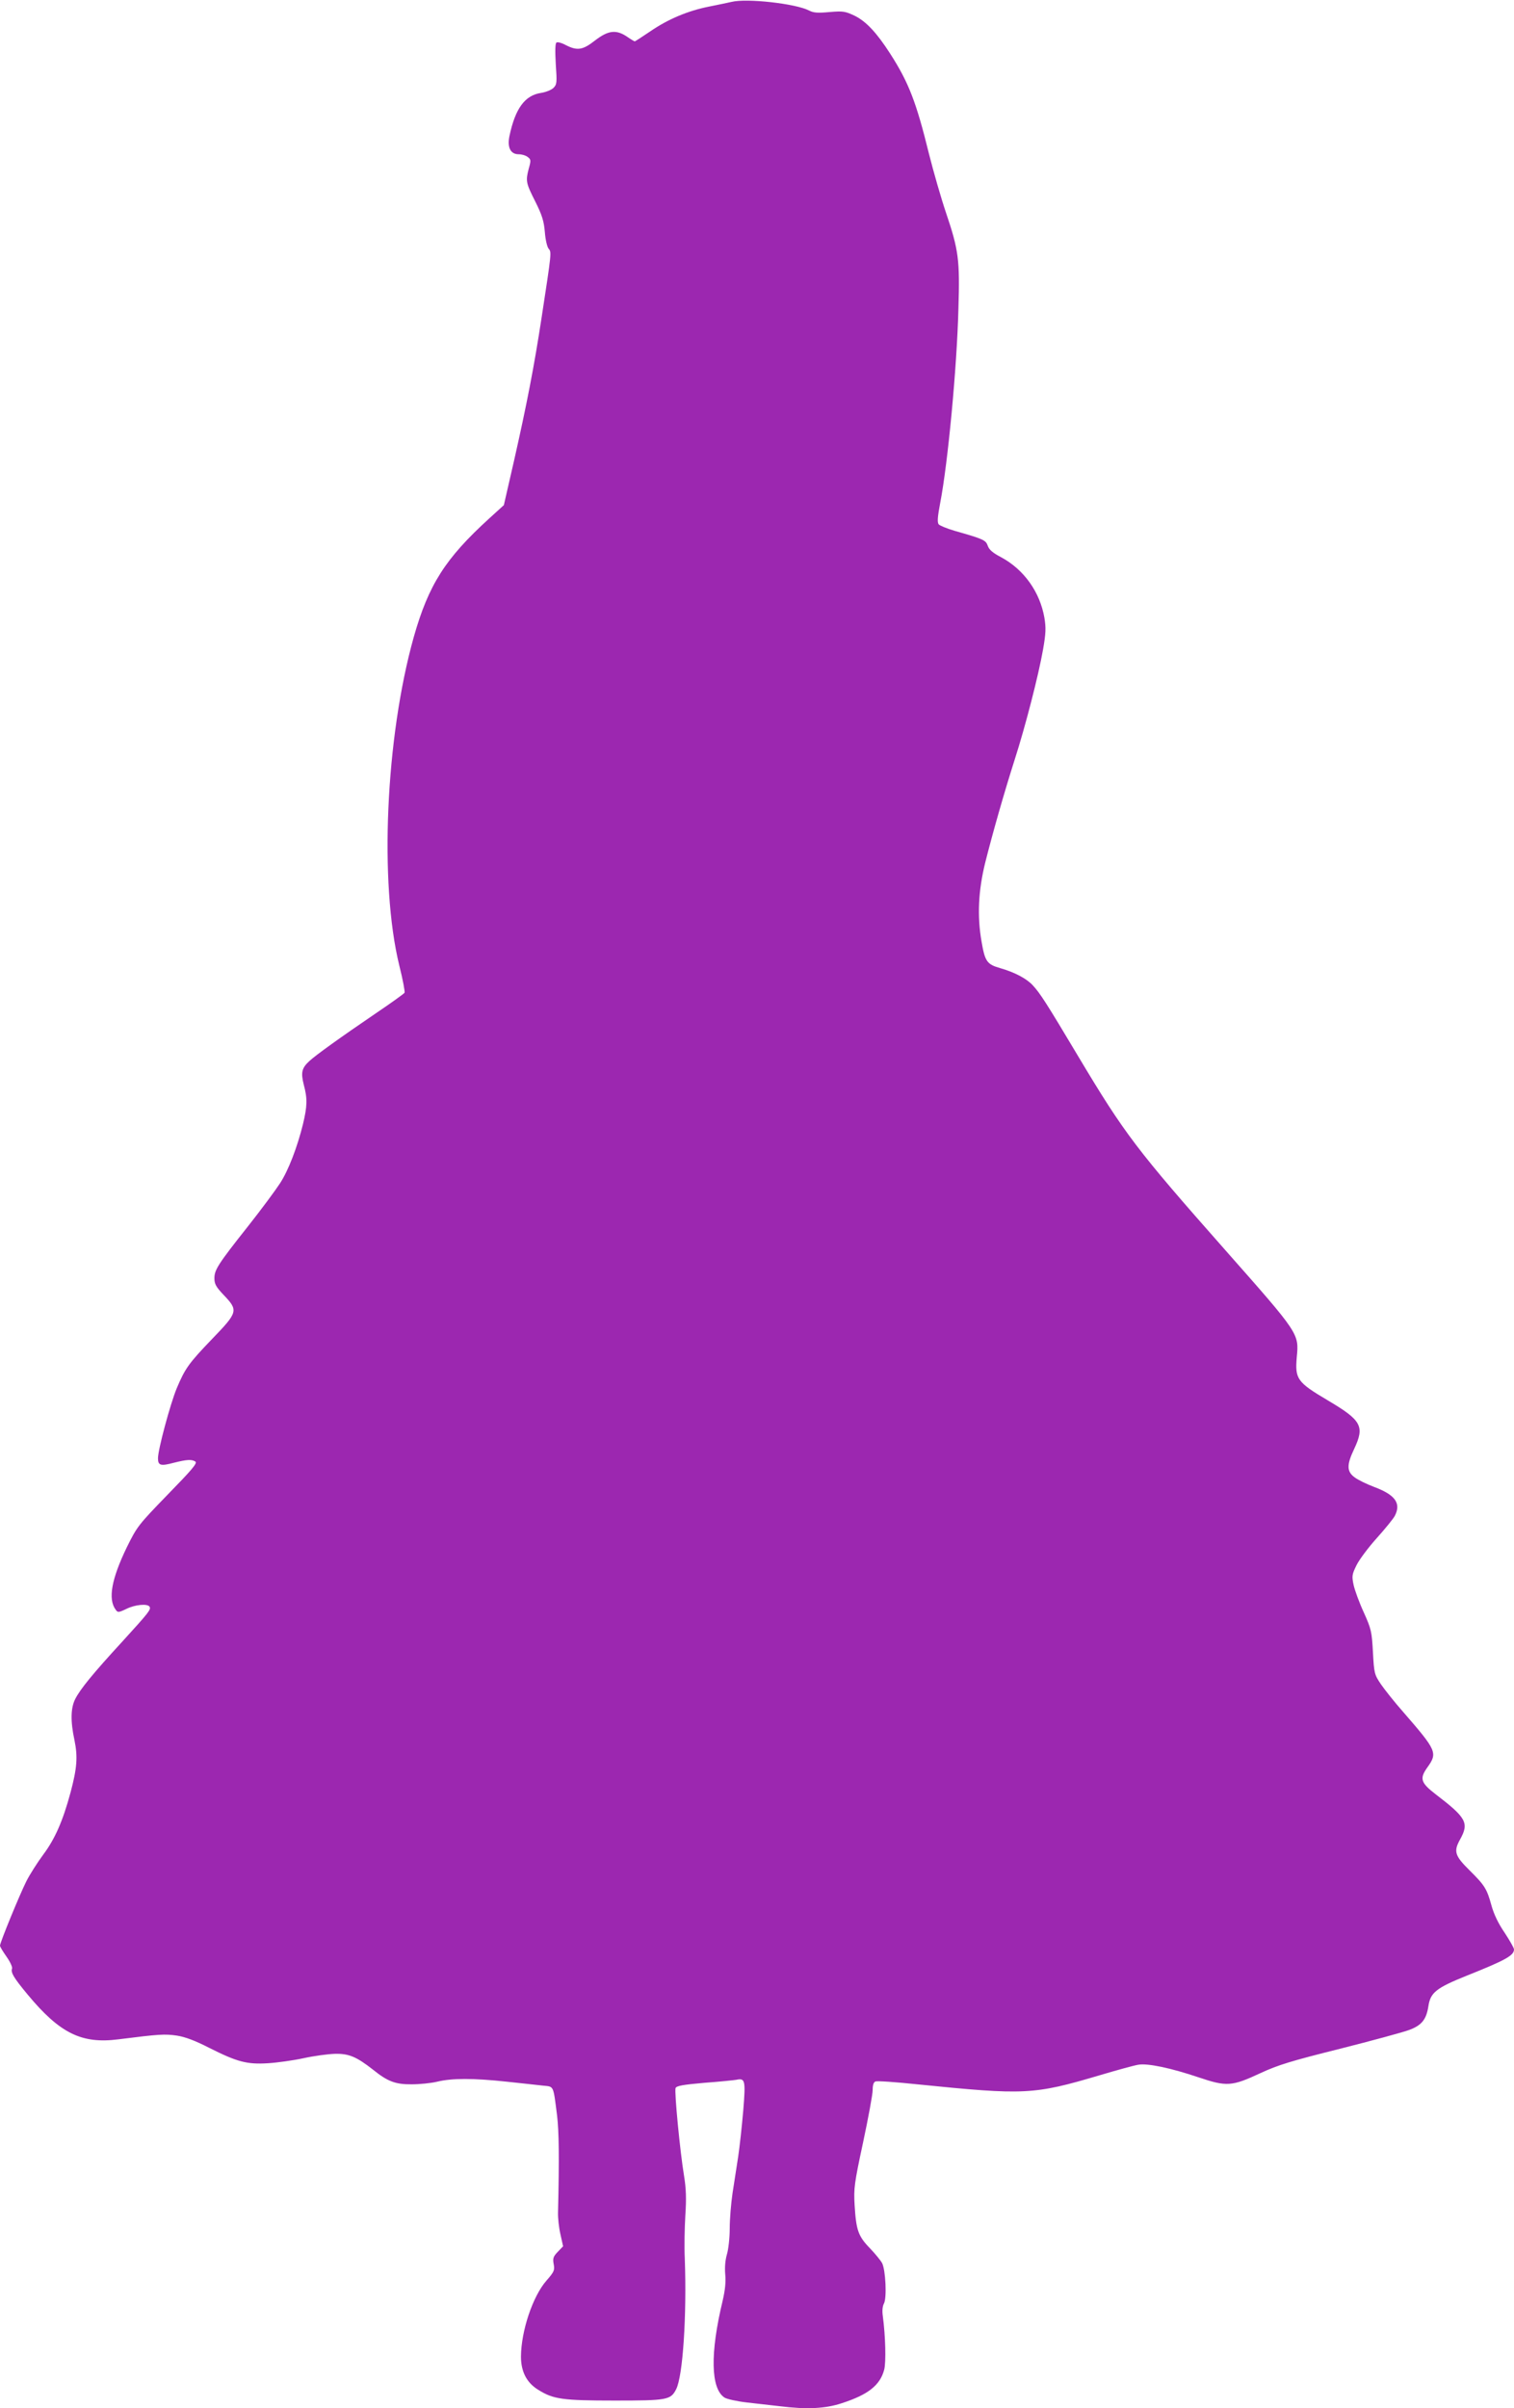
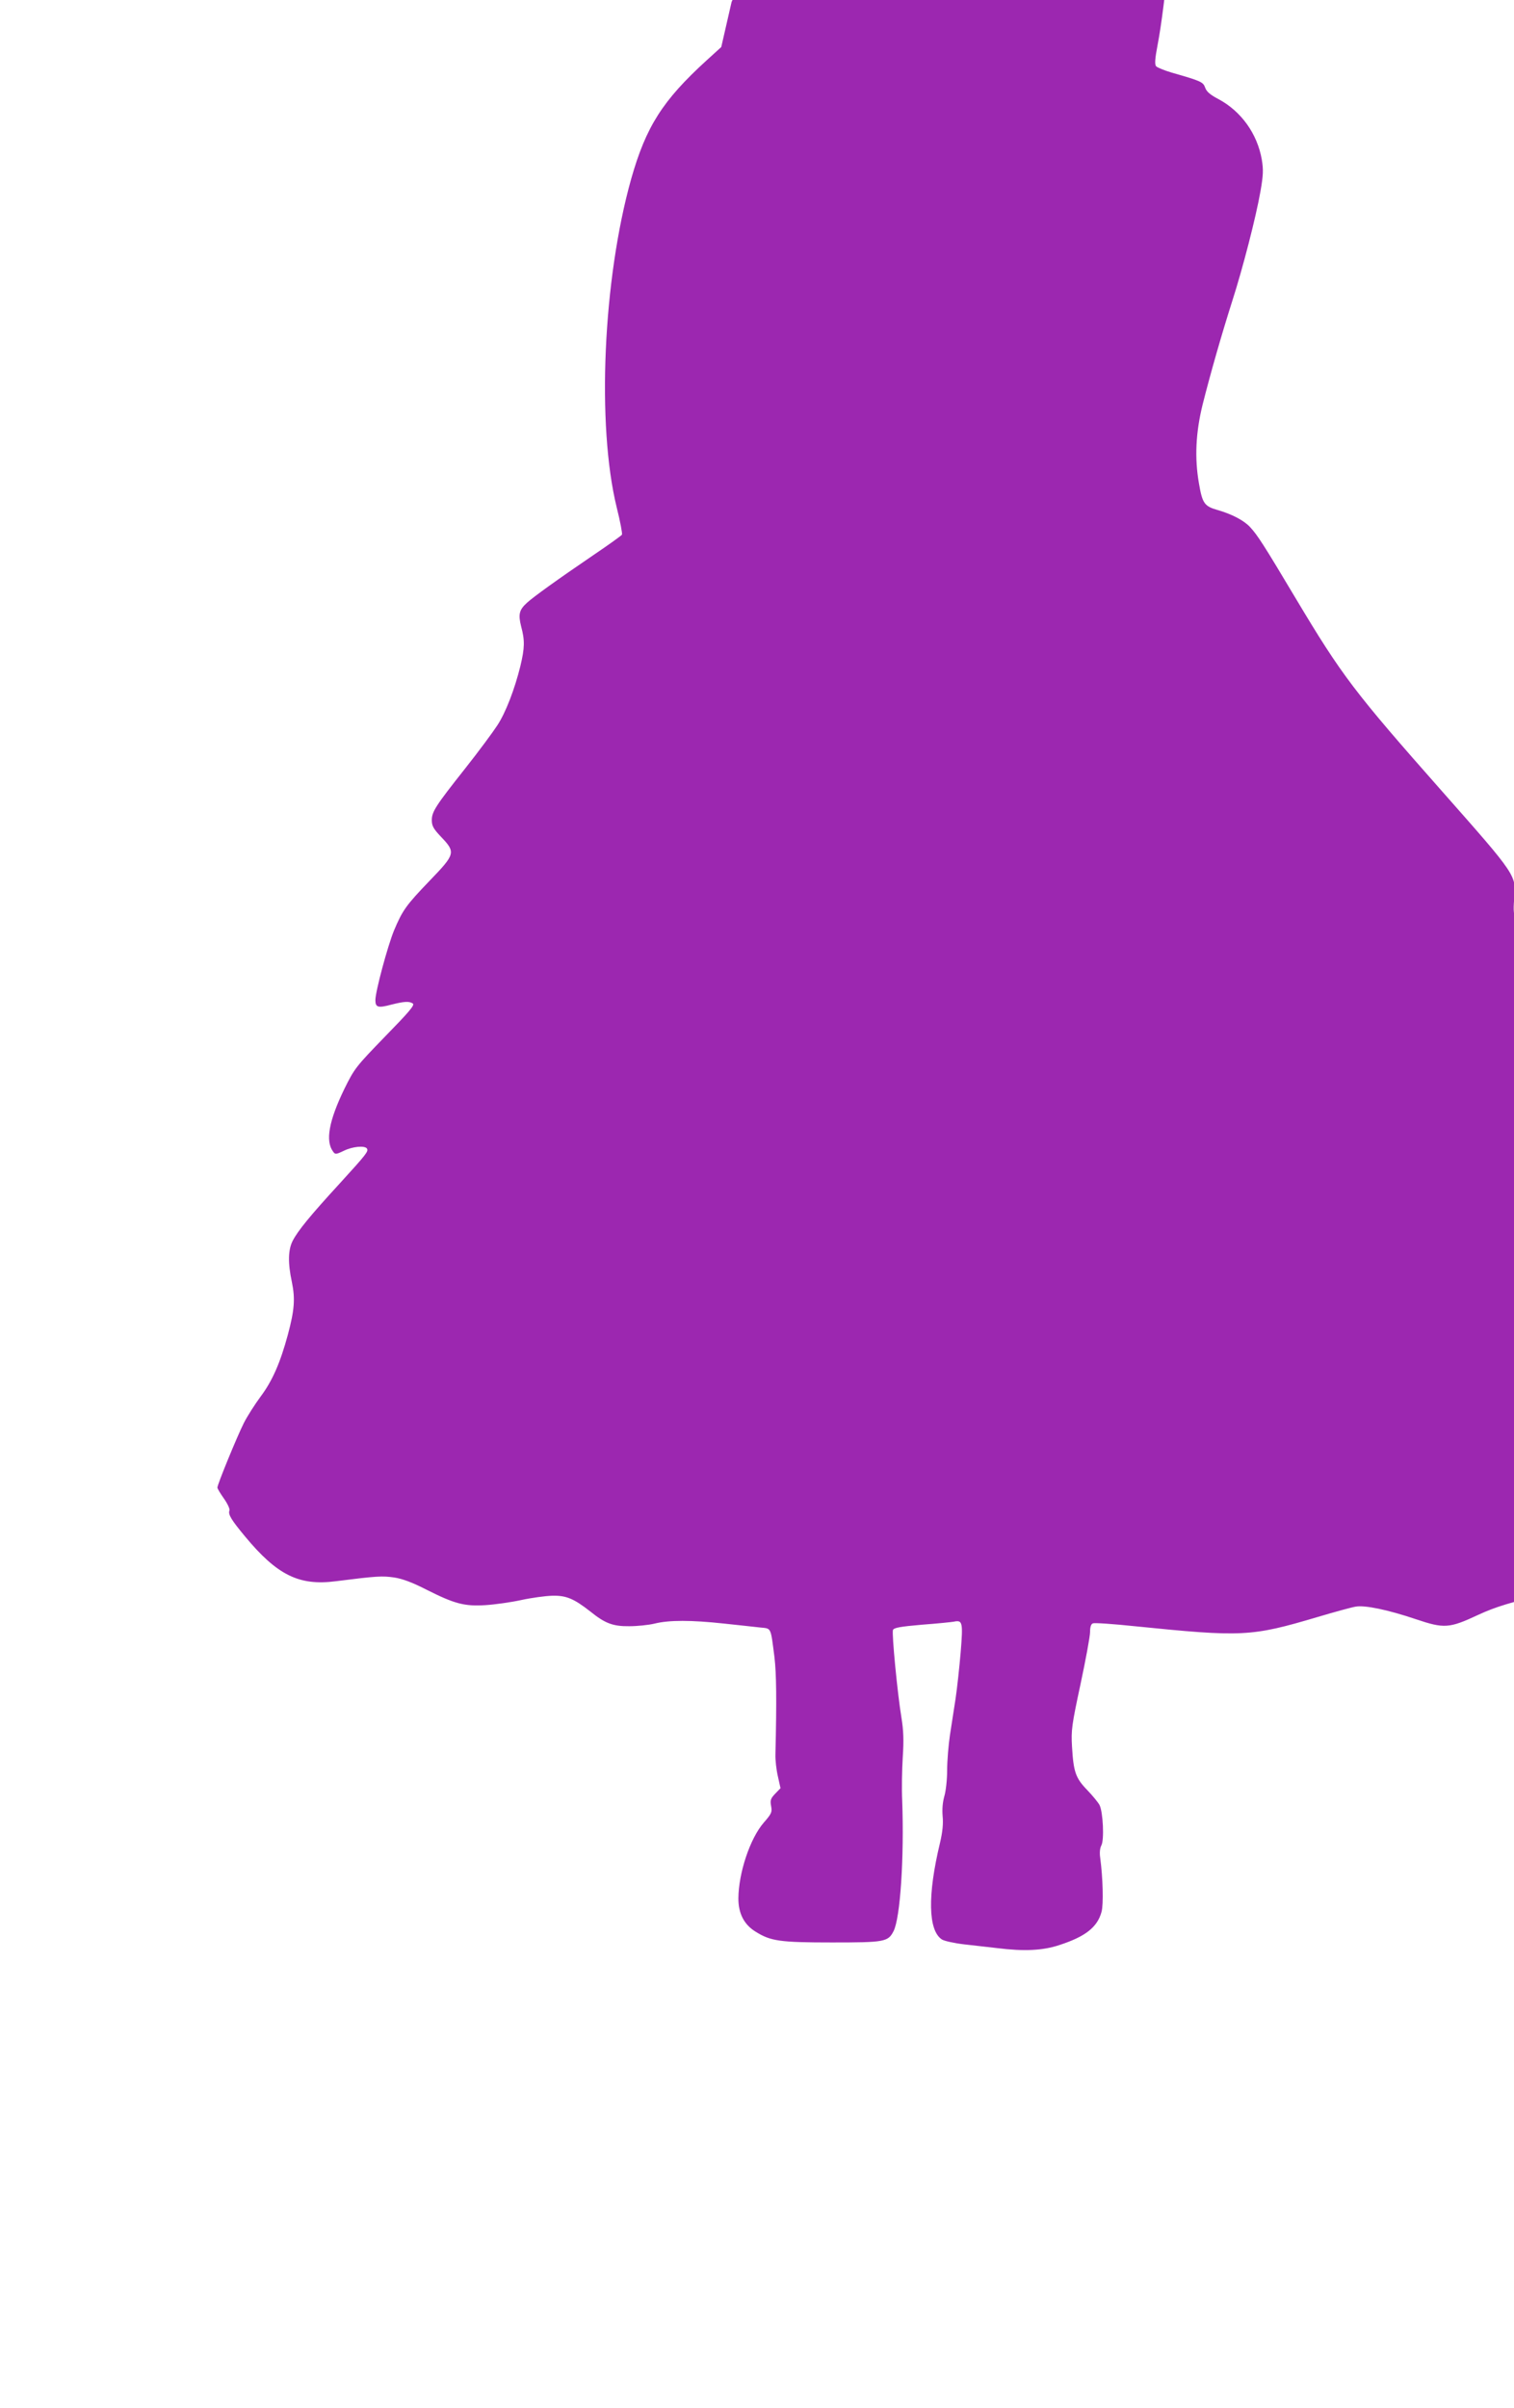
<svg xmlns="http://www.w3.org/2000/svg" version="1.0" width="805pt" height="1280pt" viewBox="0 0 805 1280" preserveAspectRatio="xMidYMid meet">
  <g transform="translate(0,1280) scale(0.1,-0.1)" fill="#9c27b0" stroke="none">
-     <path d="M3890 12790 c-19 -4 -73 -16 -120 -25 -111 -22 -217 -66 -313 -132 -43 -29 -80 -53 -82 -53 -2 0 -21 11 -41 25 -58 39 -100 34 -170 -20 -65 -51 -94 -56 -155 -25 -22 12 -44 18 -50 14 -7 -4 -8 -43 -4 -114 7 -99 6 -109 -12 -127 -11 -11 -41 -23 -67 -27 -85 -13 -136 -82 -167 -228 -13 -61 5 -98 49 -98 16 0 37 -6 47 -14 18 -13 19 -18 7 -60 -18 -68 -16 -78 34 -177 37 -74 46 -105 51 -163 3 -40 12 -78 20 -88 16 -18 16 -19 -37 -364 -40 -263 -80 -467 -146 -759 l-55 -240 -77 -70 c-235 -214 -323 -353 -402 -631 -150 -535 -184 -1308 -77 -1746 19 -75 31 -141 28 -145 -3 -5 -71 -54 -151 -108 -194 -132 -319 -222 -354 -254 -42 -38 -47 -62 -31 -126 20 -74 19 -114 -4 -210 -30 -122 -78 -248 -123 -316 -22 -34 -98 -137 -170 -228 -160 -202 -178 -231 -178 -276 0 -30 9 -46 49 -88 79 -83 77 -91 -62 -235 -124 -129 -143 -156 -188 -263 -34 -83 -99 -324 -99 -370 0 -39 14 -43 85 -24 68 17 94 19 114 6 12 -8 -21 -46 -147 -175 -157 -162 -163 -170 -217 -279 -82 -169 -102 -277 -60 -333 11 -16 15 -16 57 4 46 23 112 29 123 12 9 -15 -1 -28 -145 -186 -158 -172 -223 -252 -250 -305 -24 -47 -26 -117 -4 -219 18 -88 14 -147 -21 -278 -41 -152 -83 -247 -145 -330 -31 -42 -72 -106 -90 -142 -36 -72 -140 -325 -140 -342 0 -6 16 -32 35 -59 19 -27 32 -55 29 -63 -8 -21 10 -50 83 -138 171 -206 287 -263 482 -238 221 28 247 29 311 20 45 -7 98 -27 172 -65 149 -75 201 -89 313 -82 49 3 135 15 190 27 55 12 129 22 165 23 74 2 115 -15 203 -84 78 -63 120 -79 207 -78 41 0 102 6 135 14 77 19 193 19 369 0 78 -8 164 -18 193 -21 59 -6 54 5 75 -159 10 -86 12 -222 5 -515 -1 -30 5 -83 13 -117 l14 -63 -28 -29 c-24 -25 -28 -35 -22 -66 6 -32 3 -40 -39 -88 -73 -84 -134 -267 -135 -403 0 -80 30 -139 92 -177 80 -50 129 -57 406 -57 279 0 298 3 327 60 36 70 57 392 46 695 -3 61 -1 164 3 230 6 90 4 142 -7 210 -21 126 -52 447 -45 466 5 12 39 18 154 28 82 6 158 14 169 16 47 10 50 -2 37 -162 -7 -82 -19 -192 -27 -246 -8 -53 -22 -141 -30 -194 -8 -54 -15 -138 -15 -188 0 -50 -7 -112 -15 -138 -9 -32 -12 -68 -9 -105 4 -40 0 -83 -14 -143 -67 -278 -63 -465 10 -513 12 -8 66 -20 118 -26 52 -6 131 -15 176 -20 143 -18 243 -13 330 16 139 45 203 95 225 177 11 40 7 181 -7 286 -4 27 -2 52 6 67 16 28 9 179 -10 215 -7 13 -36 49 -65 79 -62 64 -73 96 -81 230 -5 88 -2 113 45 332 28 131 51 256 51 278 0 27 5 43 15 46 8 4 108 -3 222 -15 573 -58 619 -56 973 49 91 27 182 52 202 55 49 9 173 -17 321 -67 149 -50 176 -49 330 23 93 43 162 64 422 129 170 43 336 88 368 100 67 25 91 56 102 127 11 72 41 96 205 162 206 82 250 107 250 139 0 8 -23 48 -50 89 -33 48 -57 98 -70 145 -24 88 -36 107 -116 186 -79 78 -86 101 -51 164 49 88 35 115 -130 241 -79 61 -86 83 -44 142 56 78 50 90 -128 295 -46 52 -99 119 -119 148 -34 51 -36 57 -42 170 -6 110 -9 123 -49 212 -24 52 -48 118 -54 146 -10 47 -8 56 16 105 15 30 63 94 108 144 44 49 87 102 95 117 35 67 3 112 -109 154 -40 15 -87 38 -104 51 -43 31 -43 67 -3 151 57 121 40 152 -141 259 -162 96 -174 113 -164 229 12 126 14 123 -380 569 -471 533 -535 617 -782 1030 -170 285 -203 336 -242 378 -32 35 -96 69 -173 91 -70 20 -81 35 -99 141 -24 136 -17 271 19 418 41 163 101 373 158 552 56 174 126 446 150 583 15 86 16 115 7 169 -24 137 -109 256 -230 321 -44 23 -64 40 -71 61 -11 30 -20 35 -178 80 -40 12 -77 27 -83 34 -8 10 -6 40 8 113 41 212 89 720 97 1034 8 259 1 311 -66 509 -27 80 -67 220 -90 311 -68 277 -108 381 -207 535 -72 112 -128 171 -188 201 -51 24 -61 26 -134 20 -63 -6 -86 -4 -109 8 -71 37 -332 66 -412 46z" />
+     <path d="M3890 12790 l-55 -240 -77 -70 c-235 -214 -323 -353 -402 -631 -150 -535 -184 -1308 -77 -1746 19 -75 31 -141 28 -145 -3 -5 -71 -54 -151 -108 -194 -132 -319 -222 -354 -254 -42 -38 -47 -62 -31 -126 20 -74 19 -114 -4 -210 -30 -122 -78 -248 -123 -316 -22 -34 -98 -137 -170 -228 -160 -202 -178 -231 -178 -276 0 -30 9 -46 49 -88 79 -83 77 -91 -62 -235 -124 -129 -143 -156 -188 -263 -34 -83 -99 -324 -99 -370 0 -39 14 -43 85 -24 68 17 94 19 114 6 12 -8 -21 -46 -147 -175 -157 -162 -163 -170 -217 -279 -82 -169 -102 -277 -60 -333 11 -16 15 -16 57 4 46 23 112 29 123 12 9 -15 -1 -28 -145 -186 -158 -172 -223 -252 -250 -305 -24 -47 -26 -117 -4 -219 18 -88 14 -147 -21 -278 -41 -152 -83 -247 -145 -330 -31 -42 -72 -106 -90 -142 -36 -72 -140 -325 -140 -342 0 -6 16 -32 35 -59 19 -27 32 -55 29 -63 -8 -21 10 -50 83 -138 171 -206 287 -263 482 -238 221 28 247 29 311 20 45 -7 98 -27 172 -65 149 -75 201 -89 313 -82 49 3 135 15 190 27 55 12 129 22 165 23 74 2 115 -15 203 -84 78 -63 120 -79 207 -78 41 0 102 6 135 14 77 19 193 19 369 0 78 -8 164 -18 193 -21 59 -6 54 5 75 -159 10 -86 12 -222 5 -515 -1 -30 5 -83 13 -117 l14 -63 -28 -29 c-24 -25 -28 -35 -22 -66 6 -32 3 -40 -39 -88 -73 -84 -134 -267 -135 -403 0 -80 30 -139 92 -177 80 -50 129 -57 406 -57 279 0 298 3 327 60 36 70 57 392 46 695 -3 61 -1 164 3 230 6 90 4 142 -7 210 -21 126 -52 447 -45 466 5 12 39 18 154 28 82 6 158 14 169 16 47 10 50 -2 37 -162 -7 -82 -19 -192 -27 -246 -8 -53 -22 -141 -30 -194 -8 -54 -15 -138 -15 -188 0 -50 -7 -112 -15 -138 -9 -32 -12 -68 -9 -105 4 -40 0 -83 -14 -143 -67 -278 -63 -465 10 -513 12 -8 66 -20 118 -26 52 -6 131 -15 176 -20 143 -18 243 -13 330 16 139 45 203 95 225 177 11 40 7 181 -7 286 -4 27 -2 52 6 67 16 28 9 179 -10 215 -7 13 -36 49 -65 79 -62 64 -73 96 -81 230 -5 88 -2 113 45 332 28 131 51 256 51 278 0 27 5 43 15 46 8 4 108 -3 222 -15 573 -58 619 -56 973 49 91 27 182 52 202 55 49 9 173 -17 321 -67 149 -50 176 -49 330 23 93 43 162 64 422 129 170 43 336 88 368 100 67 25 91 56 102 127 11 72 41 96 205 162 206 82 250 107 250 139 0 8 -23 48 -50 89 -33 48 -57 98 -70 145 -24 88 -36 107 -116 186 -79 78 -86 101 -51 164 49 88 35 115 -130 241 -79 61 -86 83 -44 142 56 78 50 90 -128 295 -46 52 -99 119 -119 148 -34 51 -36 57 -42 170 -6 110 -9 123 -49 212 -24 52 -48 118 -54 146 -10 47 -8 56 16 105 15 30 63 94 108 144 44 49 87 102 95 117 35 67 3 112 -109 154 -40 15 -87 38 -104 51 -43 31 -43 67 -3 151 57 121 40 152 -141 259 -162 96 -174 113 -164 229 12 126 14 123 -380 569 -471 533 -535 617 -782 1030 -170 285 -203 336 -242 378 -32 35 -96 69 -173 91 -70 20 -81 35 -99 141 -24 136 -17 271 19 418 41 163 101 373 158 552 56 174 126 446 150 583 15 86 16 115 7 169 -24 137 -109 256 -230 321 -44 23 -64 40 -71 61 -11 30 -20 35 -178 80 -40 12 -77 27 -83 34 -8 10 -6 40 8 113 41 212 89 720 97 1034 8 259 1 311 -66 509 -27 80 -67 220 -90 311 -68 277 -108 381 -207 535 -72 112 -128 171 -188 201 -51 24 -61 26 -134 20 -63 -6 -86 -4 -109 8 -71 37 -332 66 -412 46z" />
  </g>
</svg>